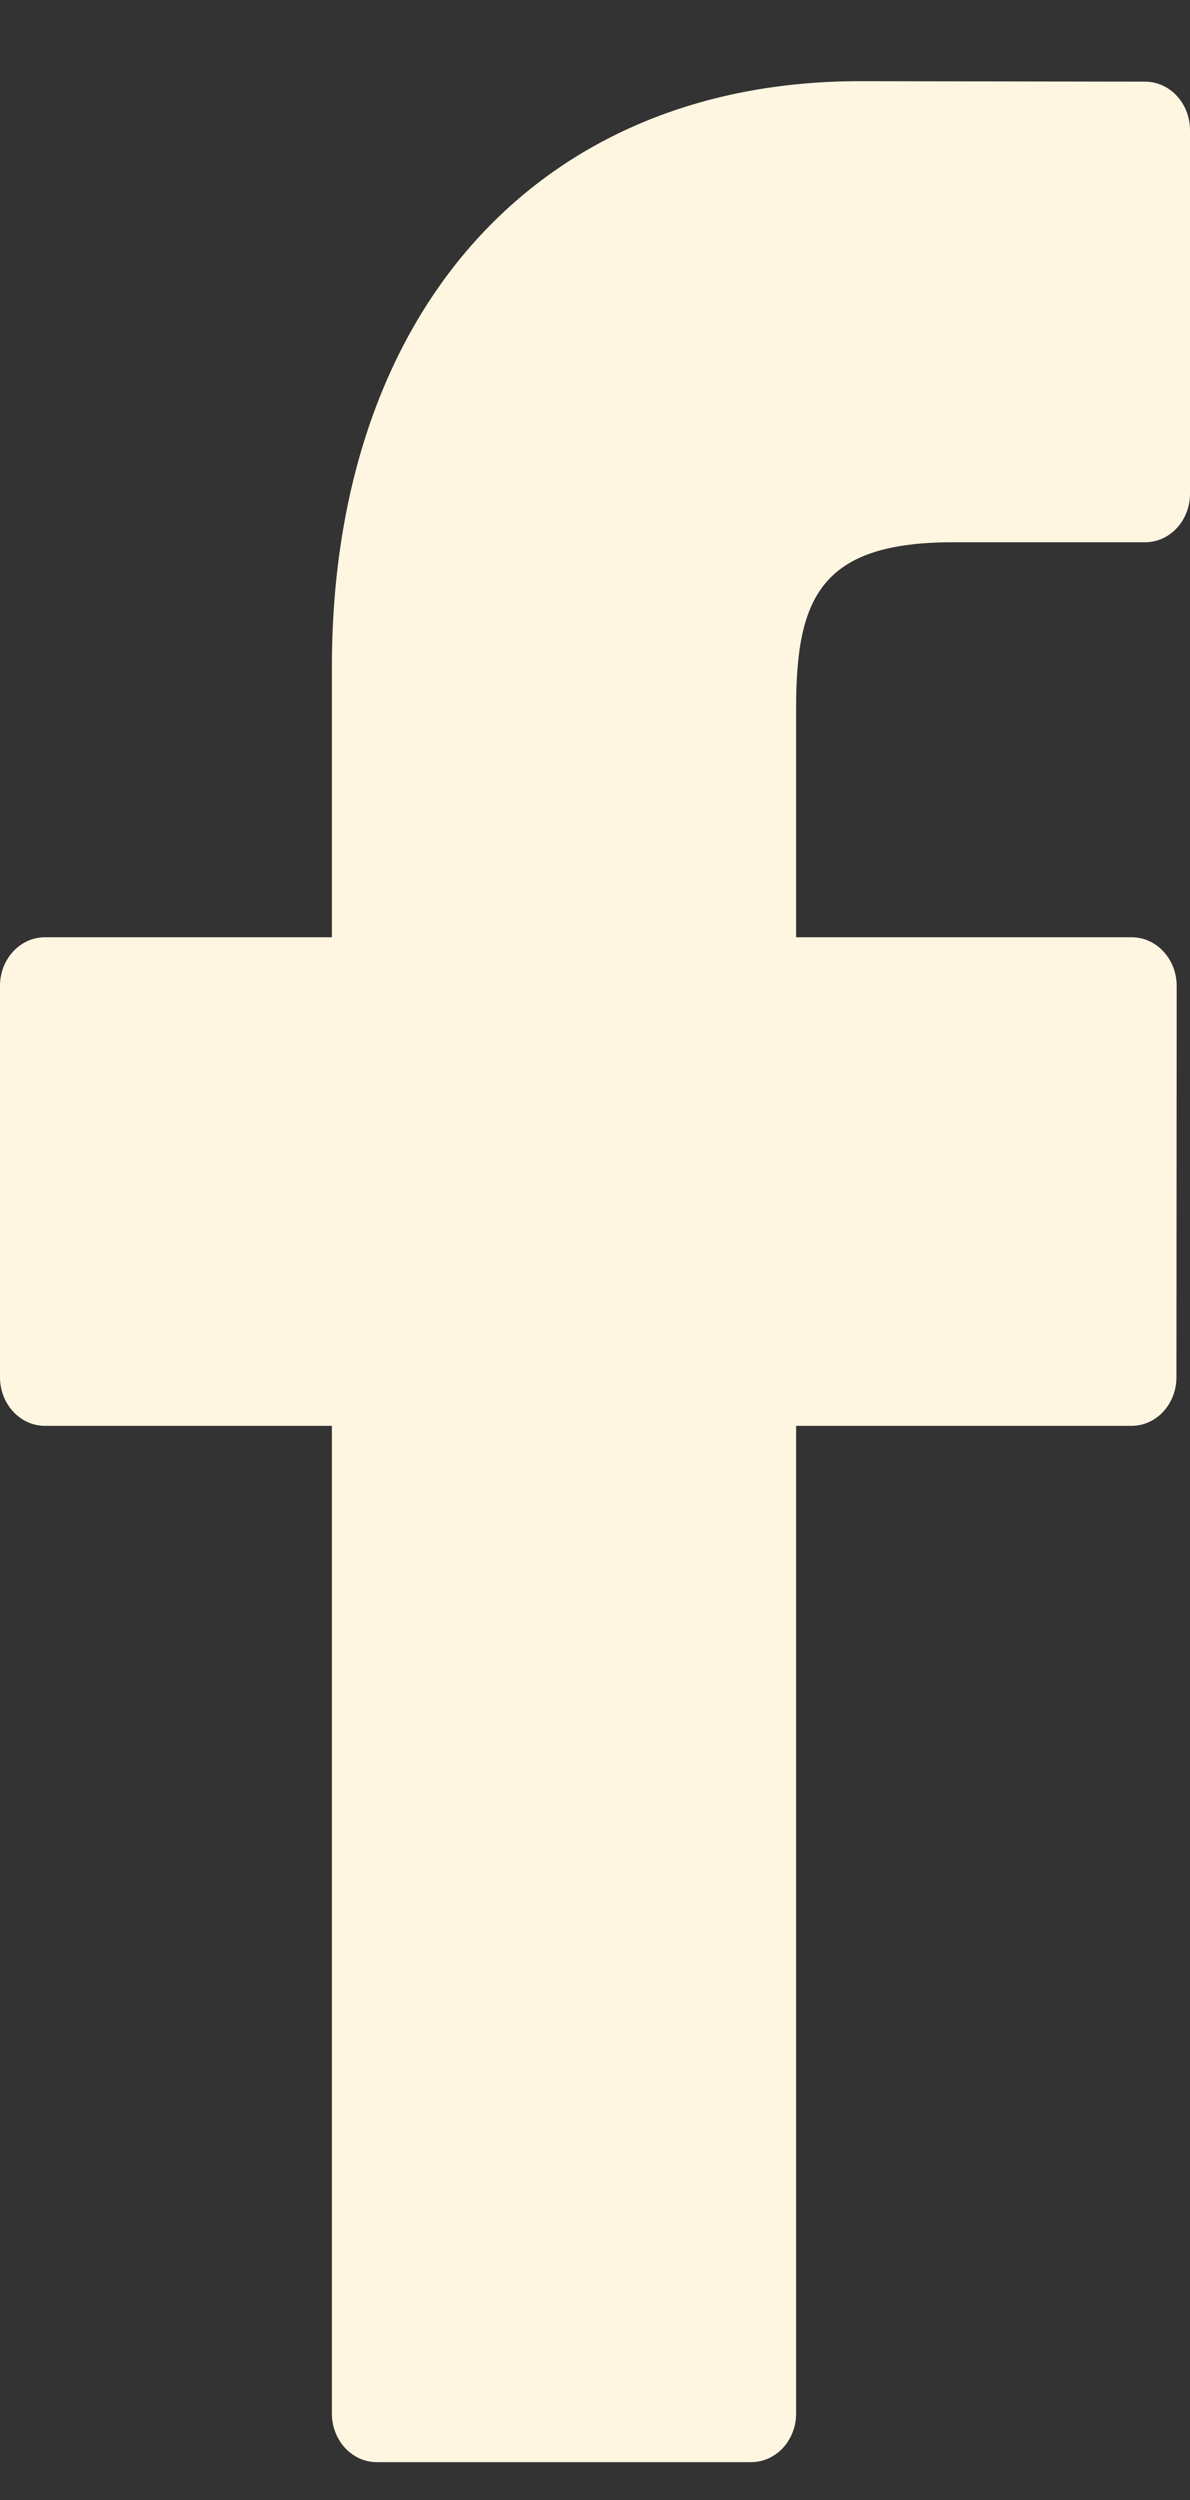
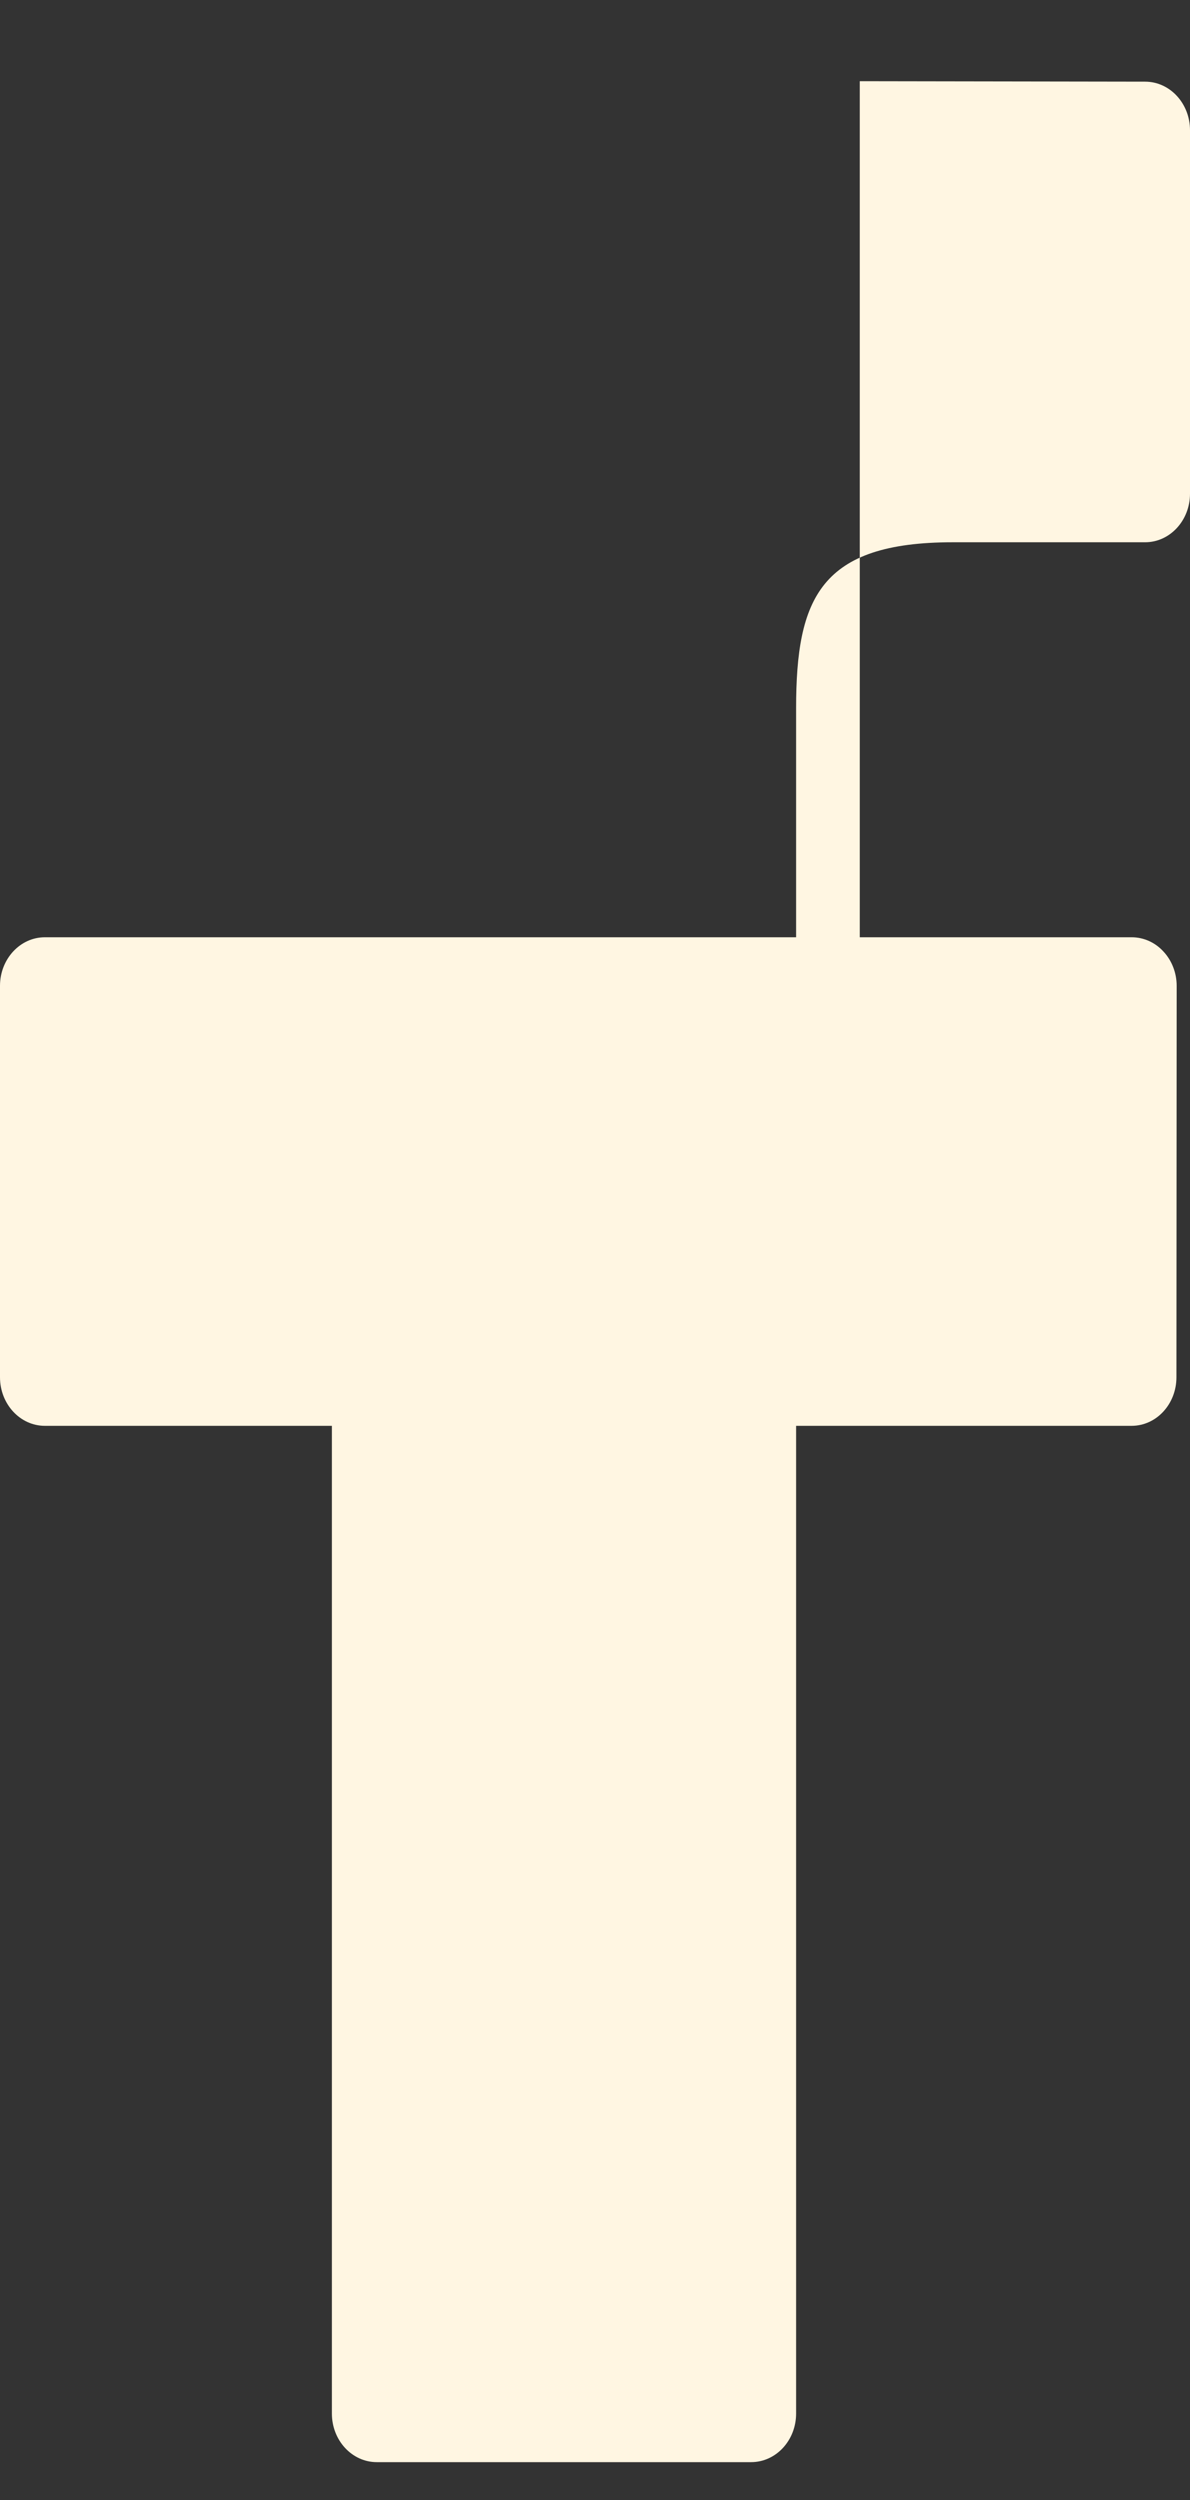
<svg xmlns="http://www.w3.org/2000/svg" width="10" height="21" viewBox="0 0 10 21" fill="none">
  <rect x="0" y="0" width="10" height="21" fill="#333333" stroke="none" />
-   <path d="M9.623 0.686L7.225 0.682C4.53 0.682 2.789 2.614 2.789 5.604V7.873H0.377C0.169 7.873 0 8.056 0 8.281V11.569C0 11.794 0.169 11.977 0.377 11.977H2.789V20.274C2.789 20.499 2.958 20.682 3.166 20.682H6.312C6.521 20.682 6.69 20.499 6.69 20.274V11.977H9.509C9.718 11.977 9.886 11.794 9.886 11.569L9.888 8.281C9.888 8.173 9.848 8.069 9.777 7.993C9.707 7.916 9.61 7.873 9.51 7.873H6.69V5.949C6.69 5.025 6.893 4.555 8.007 4.555L9.623 4.555C9.831 4.555 10 4.372 10 4.147V1.094C10 0.869 9.831 0.686 9.623 0.686Z" fill="#FFF6E2" />
+   <path d="M9.623 0.686L7.225 0.682V7.873H0.377C0.169 7.873 0 8.056 0 8.281V11.569C0 11.794 0.169 11.977 0.377 11.977H2.789V20.274C2.789 20.499 2.958 20.682 3.166 20.682H6.312C6.521 20.682 6.69 20.499 6.69 20.274V11.977H9.509C9.718 11.977 9.886 11.794 9.886 11.569L9.888 8.281C9.888 8.173 9.848 8.069 9.777 7.993C9.707 7.916 9.61 7.873 9.51 7.873H6.69V5.949C6.69 5.025 6.893 4.555 8.007 4.555L9.623 4.555C9.831 4.555 10 4.372 10 4.147V1.094C10 0.869 9.831 0.686 9.623 0.686Z" fill="#FFF6E2" />
</svg>